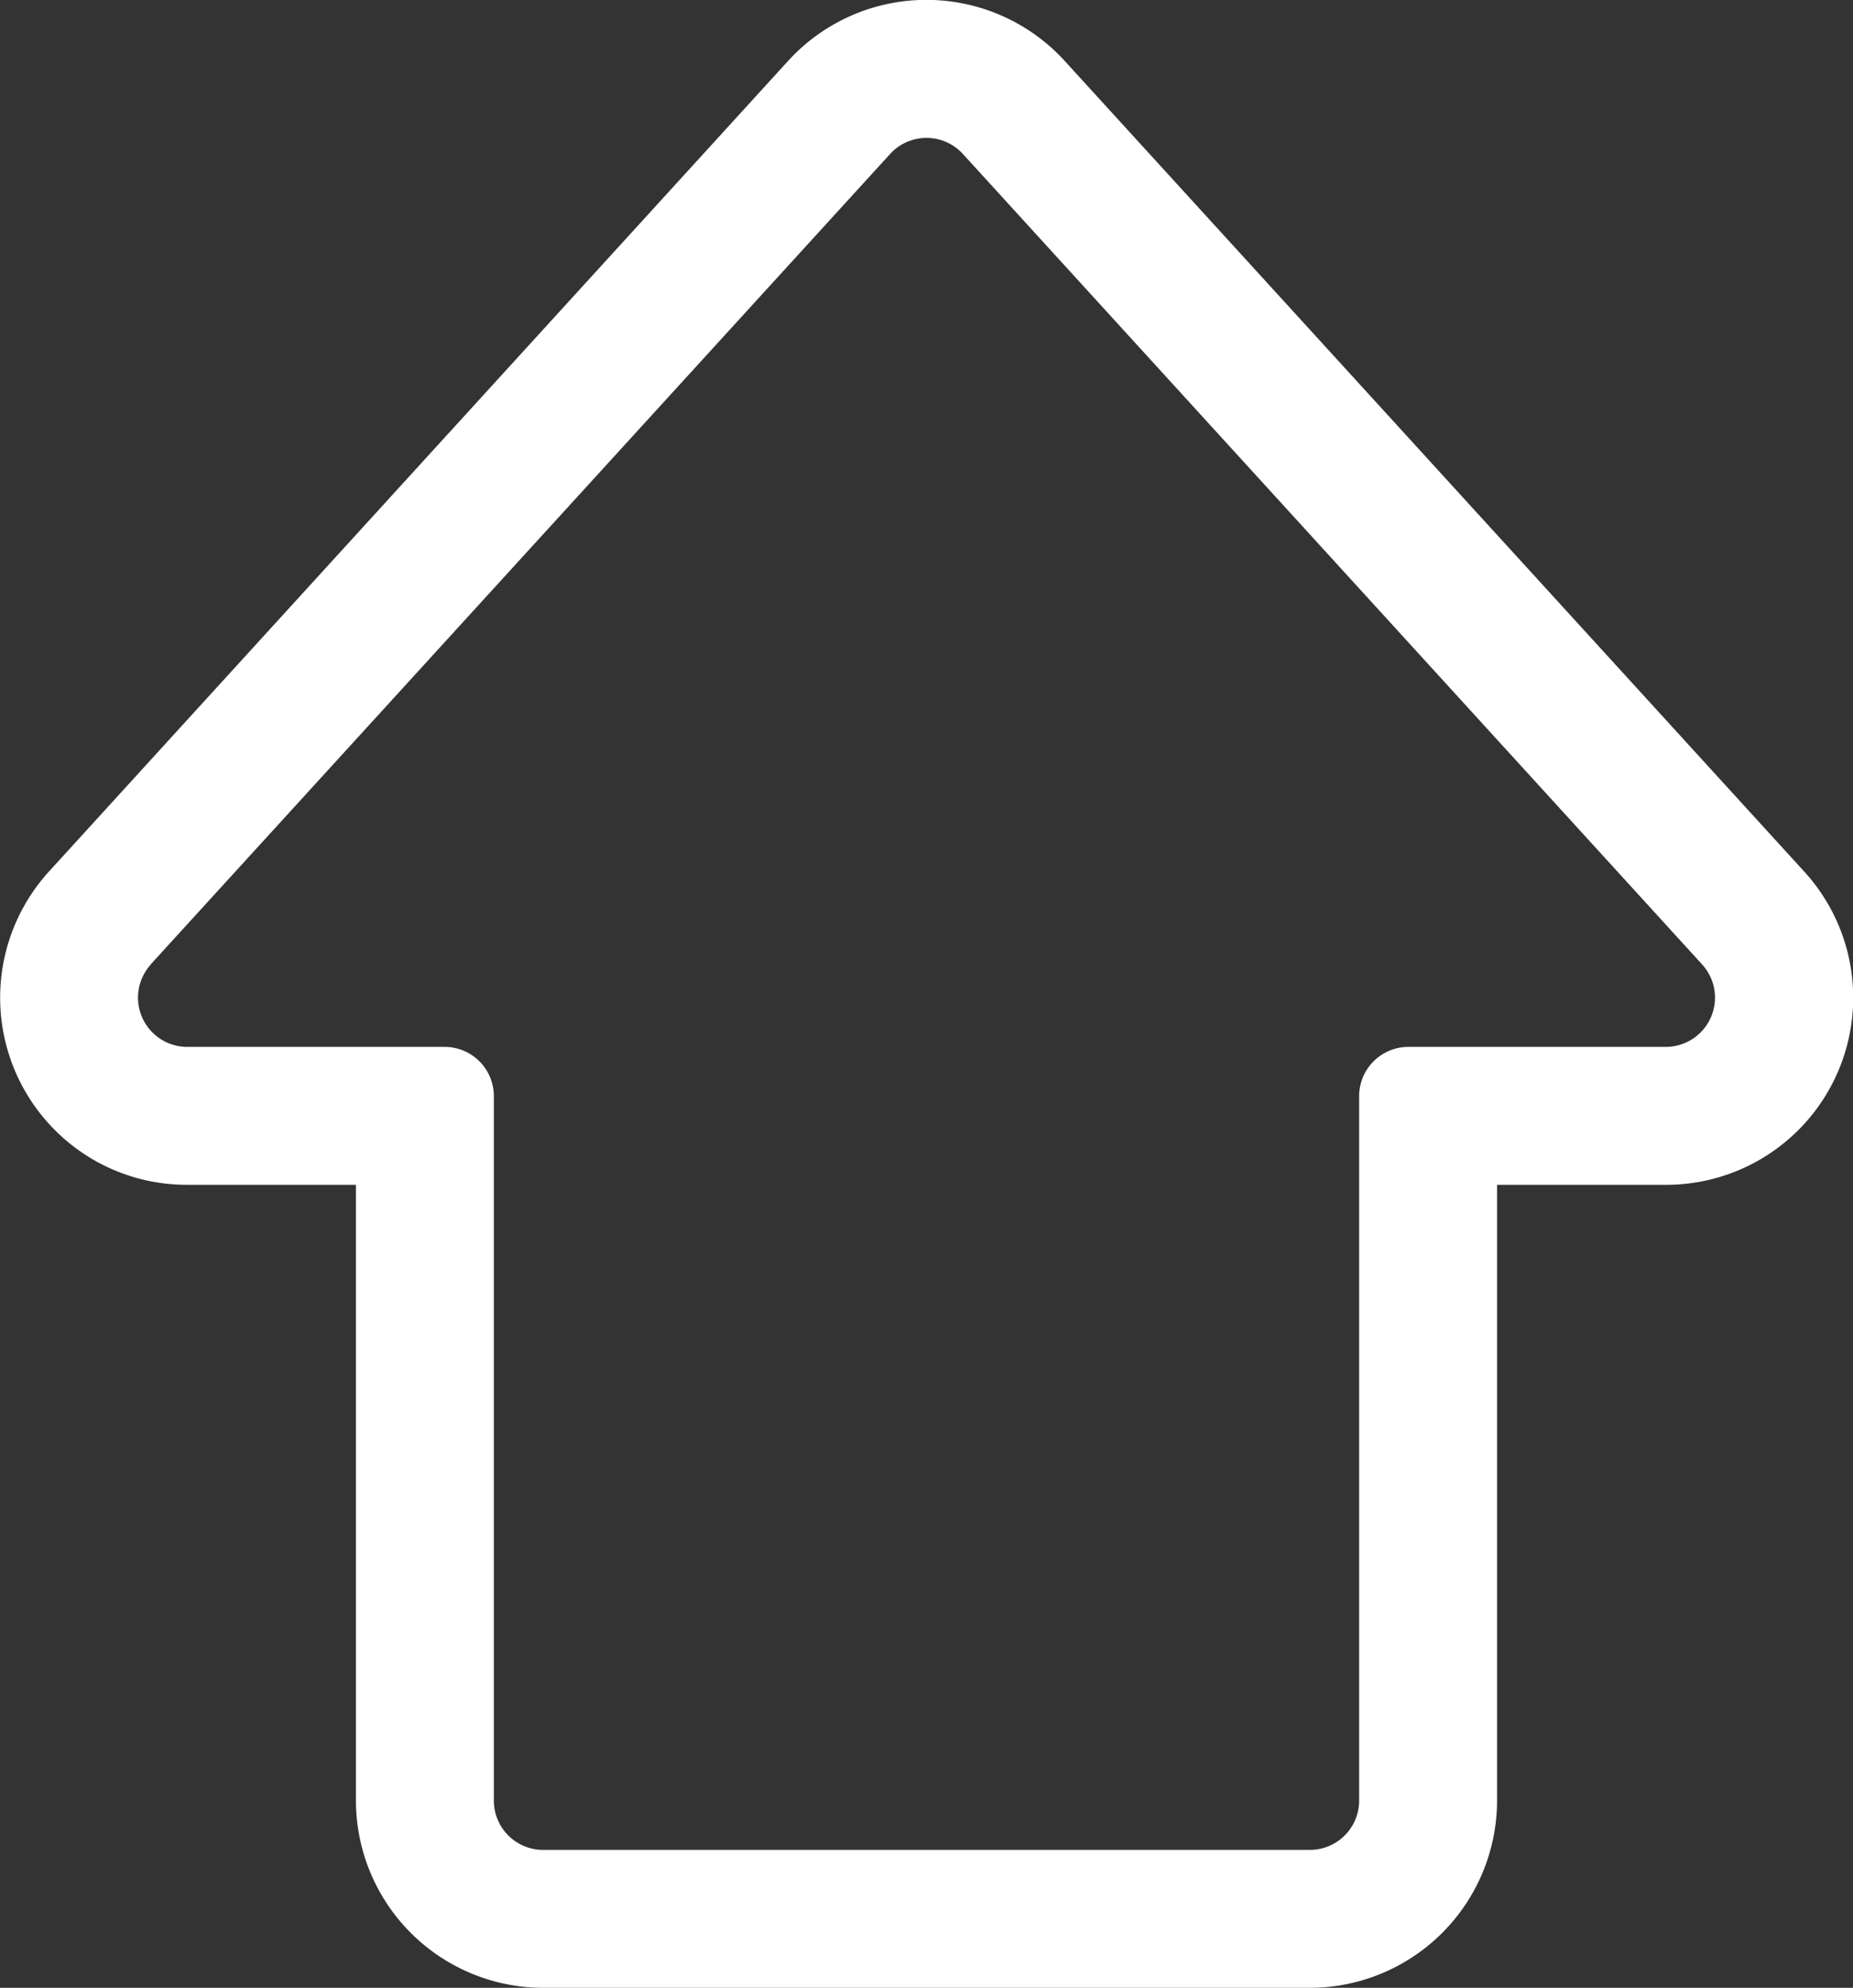
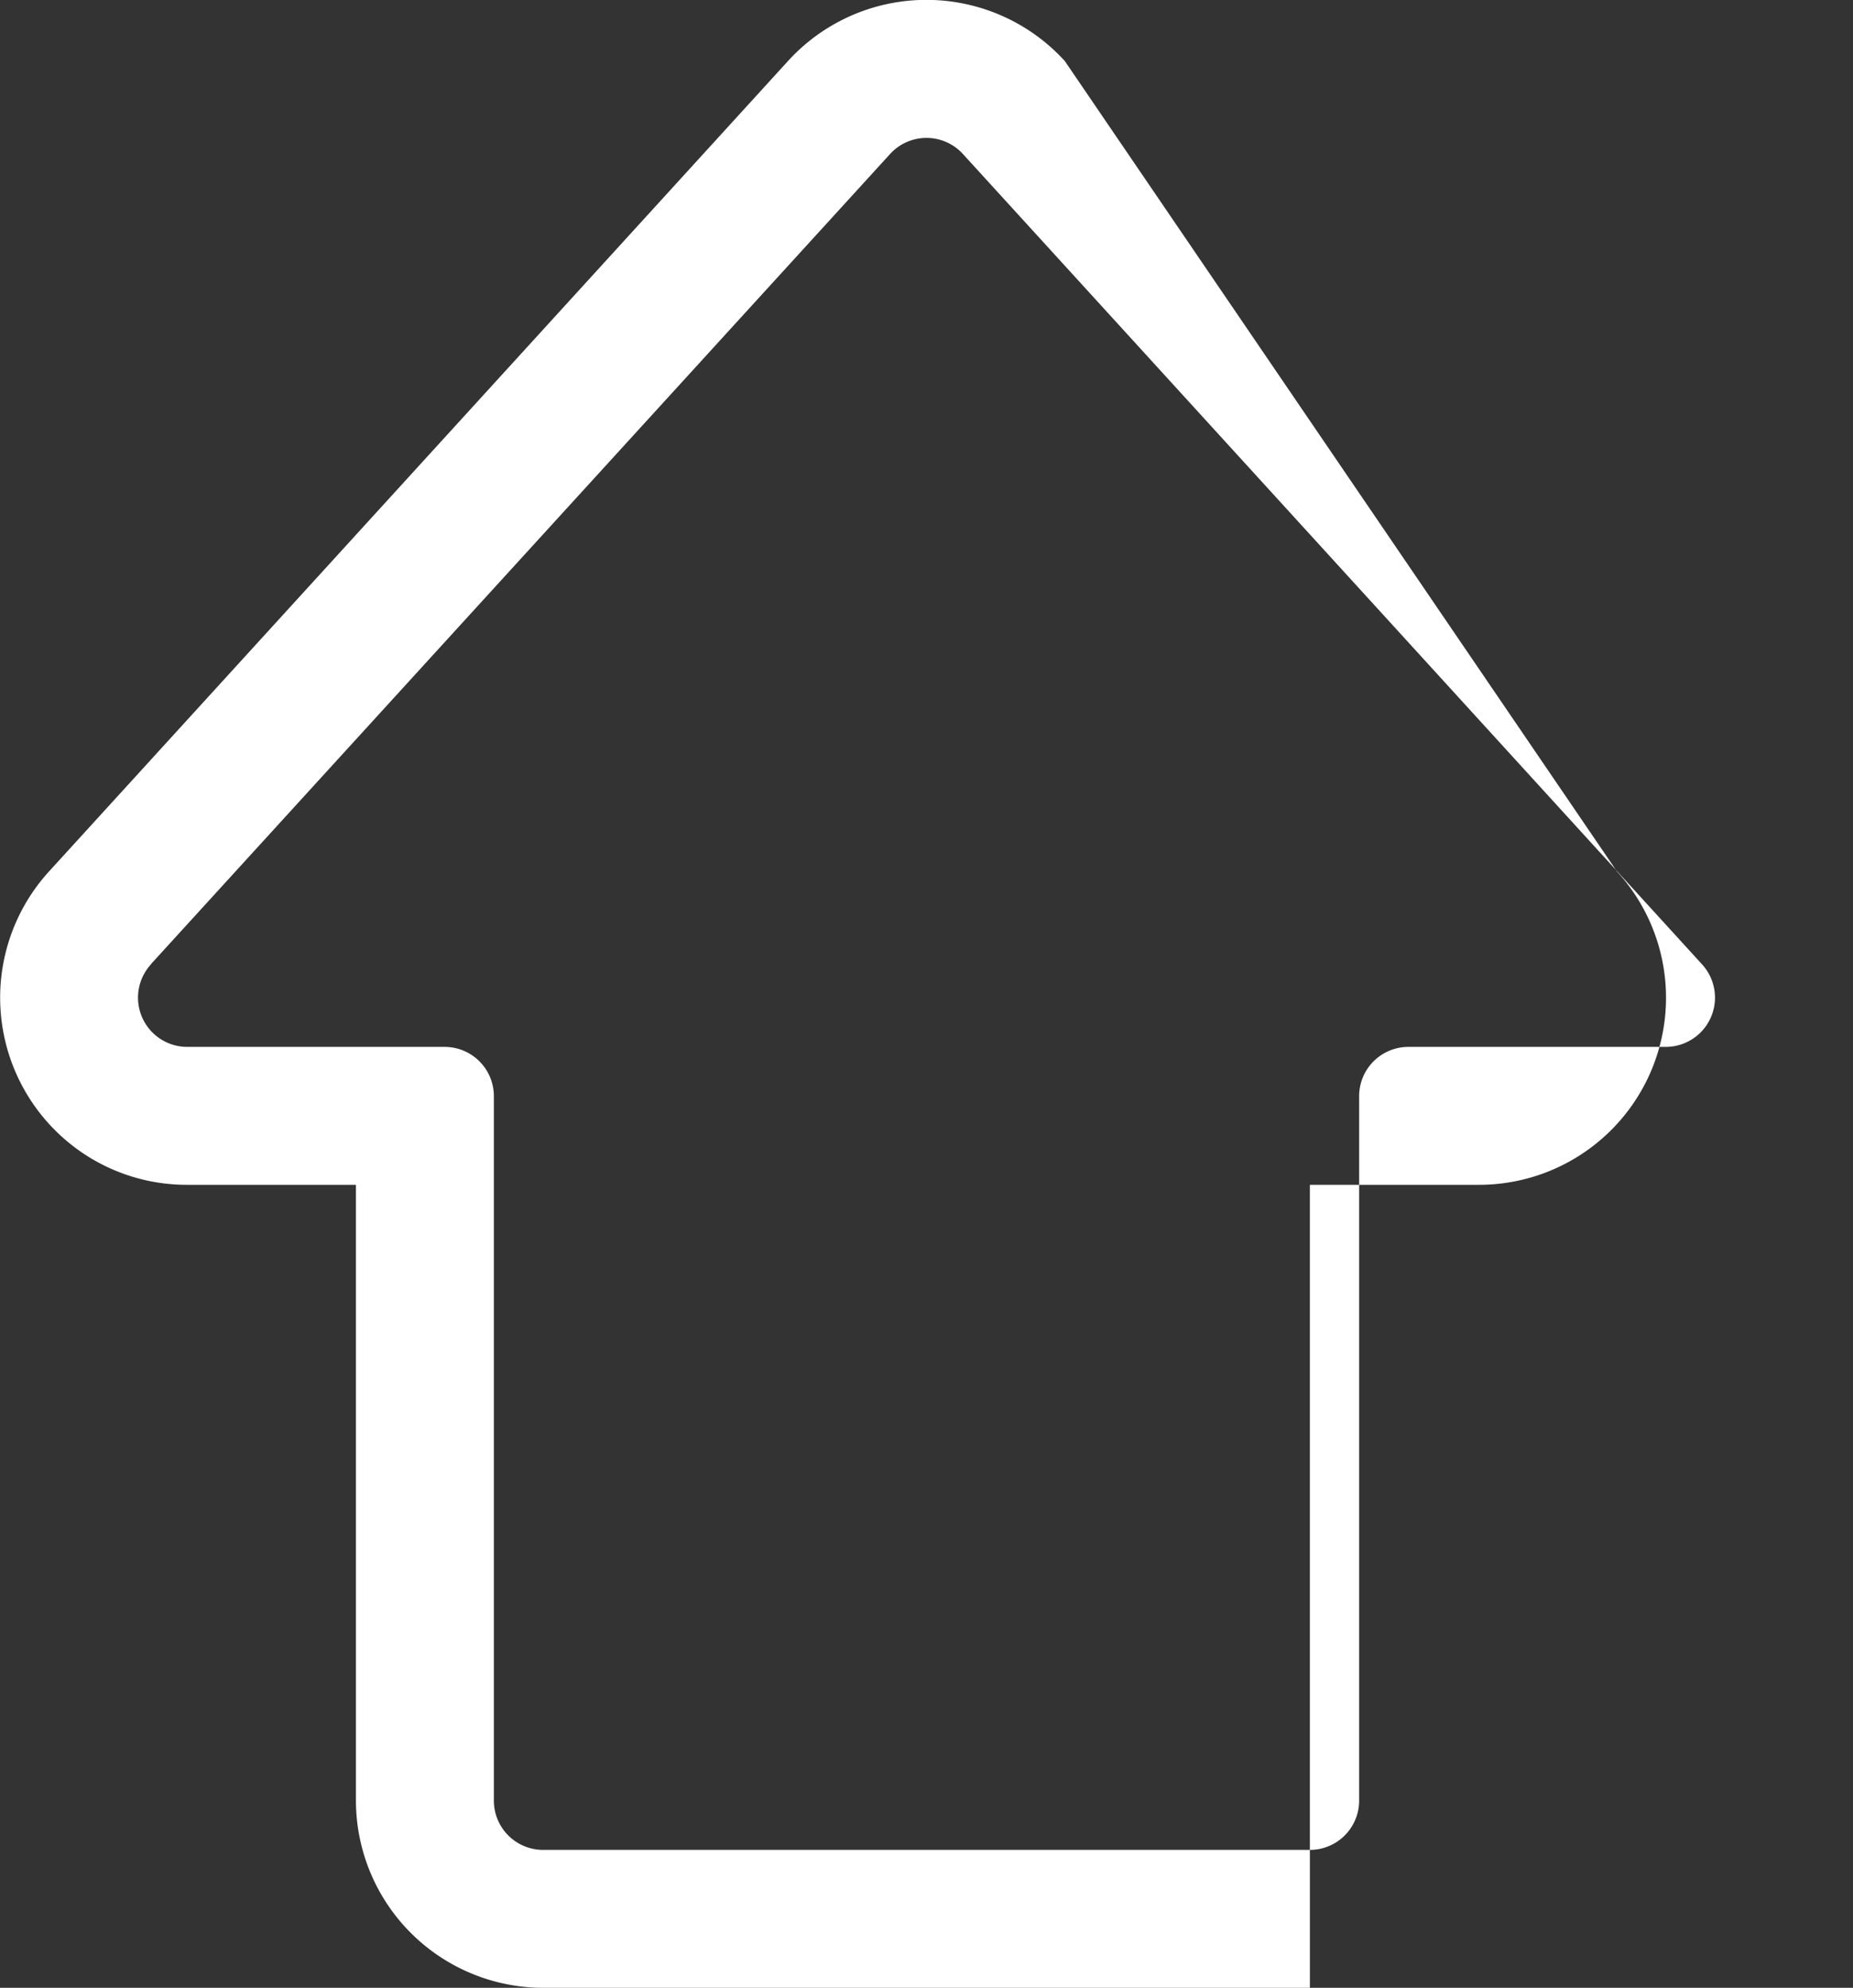
<svg xmlns="http://www.w3.org/2000/svg" width="42.845" height="45.96" viewBox="0 0 42.845 45.96">
  <rect x="0" y="0" width="42.845" height="45.96" fill="#333333" stroke="none" />
  <g id="up-arrow-outline" transform="translate(-0.04 -3.853)">
    <g id="Grupo_165" data-name="Grupo 165" transform="translate(0.04 3.853)">
      <g id="Grupo_164" data-name="Grupo 164" transform="translate(0 0)">
-         <path id="Caminho_156" data-name="Caminho 156" d="M2.384,30.953a4.306,4.306,0,0,0,2.446.754h3.9V45.945a4.333,4.333,0,0,0,4.328,4.328H30.787a4.333,4.333,0,0,0,4.328-4.328V31.707h3.9a4.325,4.325,0,0,0,3.2-7.245L25.12,5.724a4.328,4.328,0,0,0-6.4,0L1.633,24.462a4.334,4.334,0,0,0,.751,6.491Zm1.6-4.342L21.081,7.873a1.139,1.139,0,0,1,1.683,0L39.856,26.611a1.139,1.139,0,0,1-.841,1.907h-5.95a1.139,1.139,0,0,0-1.139,1.139V45.945a1.139,1.139,0,0,1-1.139,1.139H13.058a1.139,1.139,0,0,1-1.139-1.139V29.657a1.139,1.139,0,0,0-1.139-1.139H4.83A1.139,1.139,0,0,1,3.989,26.611Z" transform="translate(-0.5 -4.313)" fill="#fff" />
+         <path id="Caminho_156" data-name="Caminho 156" d="M2.384,30.953a4.306,4.306,0,0,0,2.446.754h3.9V45.945a4.333,4.333,0,0,0,4.328,4.328H30.787V31.707h3.9a4.325,4.325,0,0,0,3.2-7.245L25.12,5.724a4.328,4.328,0,0,0-6.4,0L1.633,24.462a4.334,4.334,0,0,0,.751,6.491Zm1.6-4.342L21.081,7.873a1.139,1.139,0,0,1,1.683,0L39.856,26.611a1.139,1.139,0,0,1-.841,1.907h-5.95a1.139,1.139,0,0,0-1.139,1.139V45.945a1.139,1.139,0,0,1-1.139,1.139H13.058a1.139,1.139,0,0,1-1.139-1.139V29.657a1.139,1.139,0,0,0-1.139-1.139H4.83A1.139,1.139,0,0,1,3.989,26.611Z" transform="translate(-0.5 -4.313)" fill="#fff" />
      </g>
    </g>
  </g>
</svg>